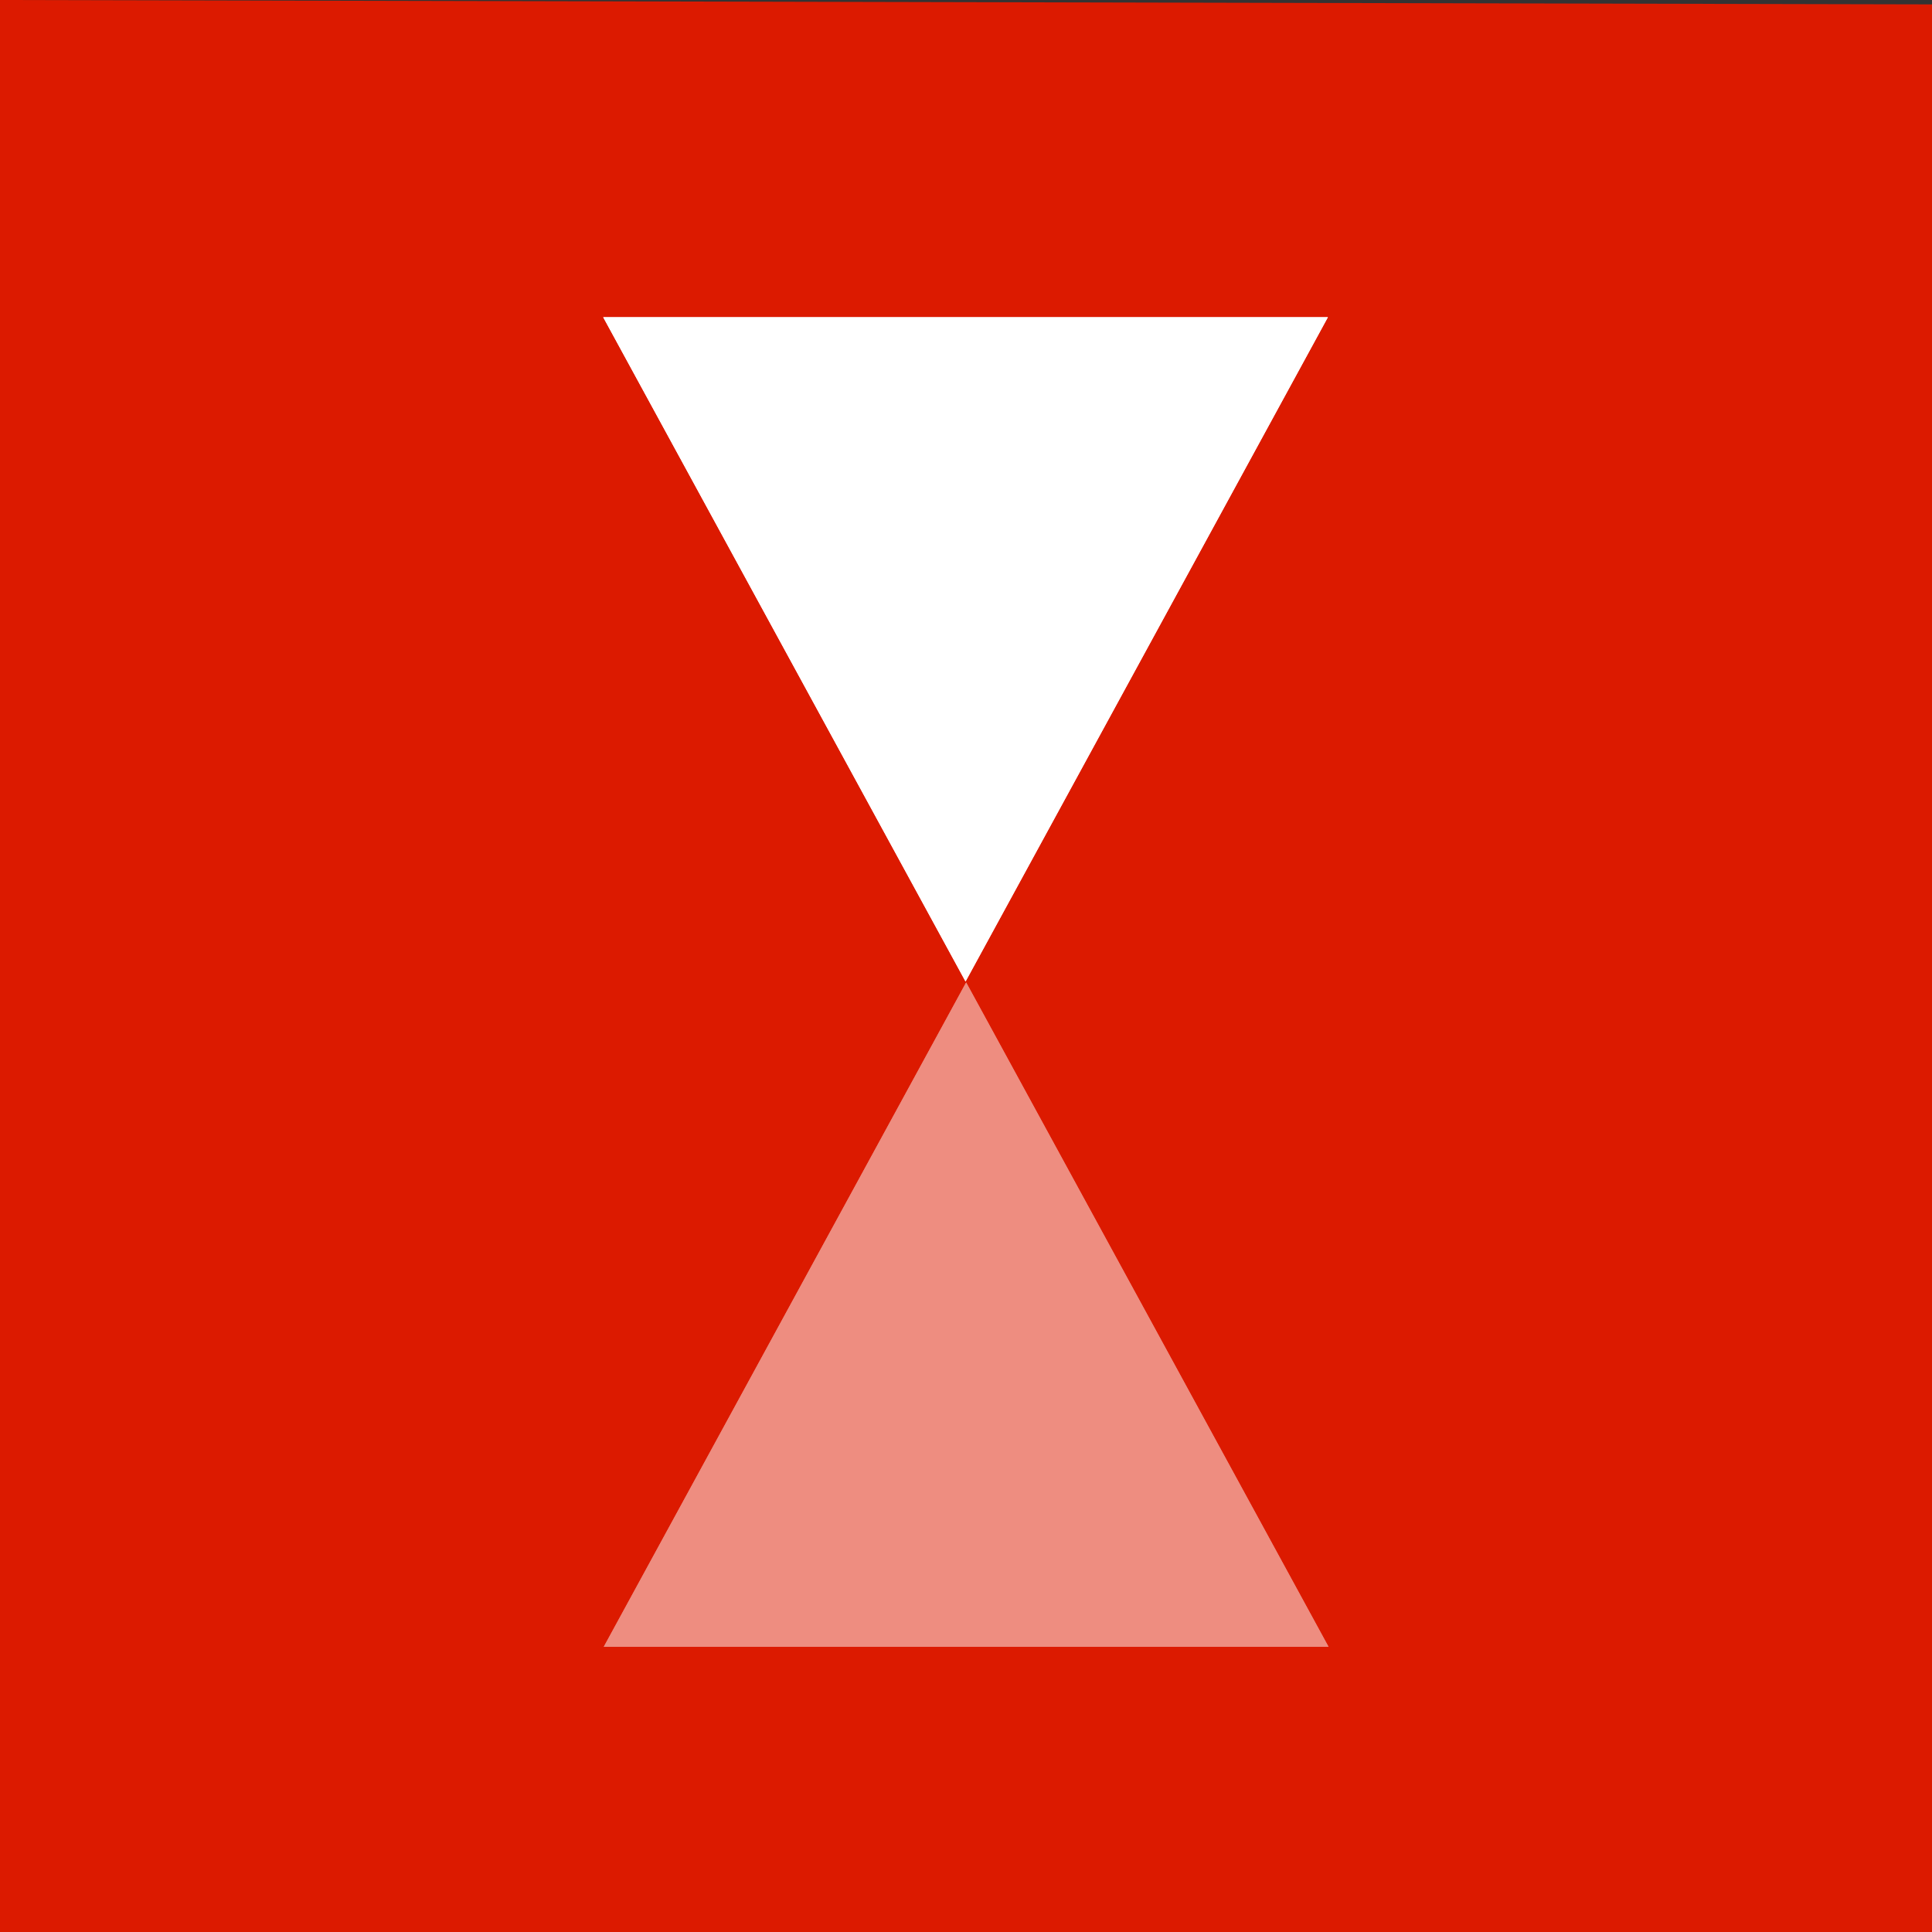
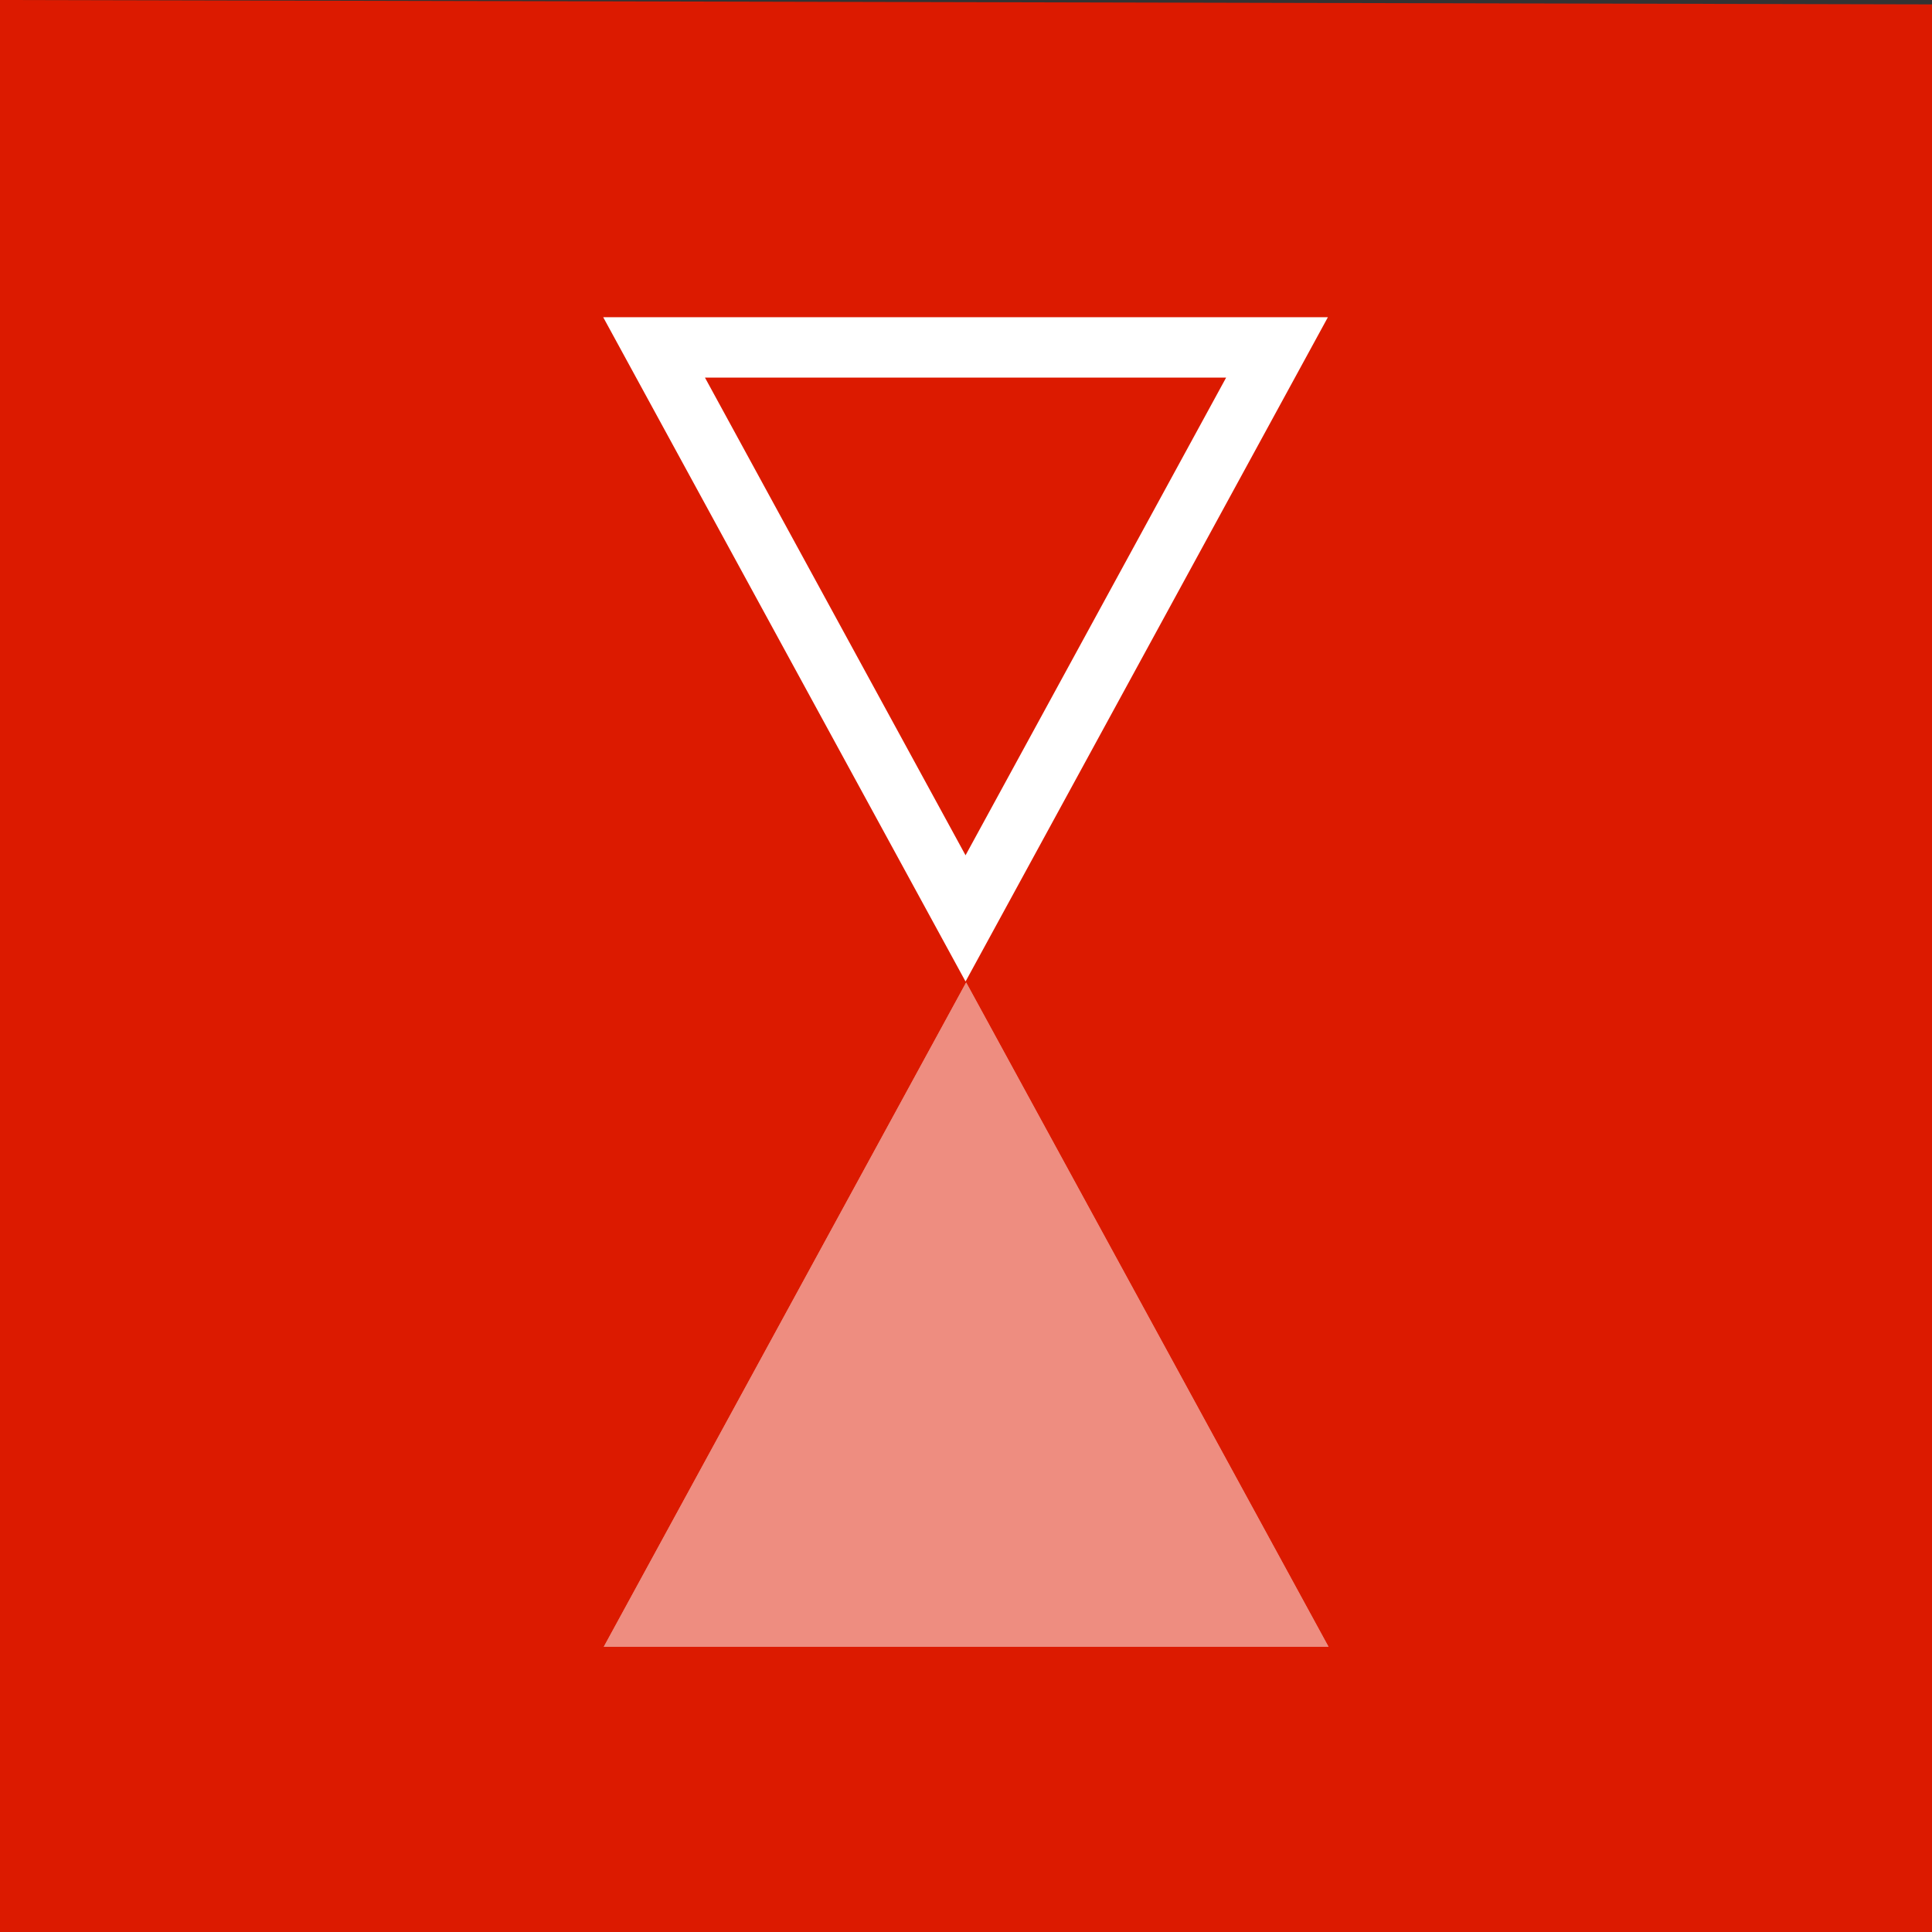
<svg xmlns="http://www.w3.org/2000/svg" xml:space="preserve" width="96" height="96" viewBox="0 0 25.4 25.4">
  <rect x="0" y="0" width="25.4" height="25.4" fill="#333333" stroke="none" />
  <path d="M0 0h135.47v135.47H0Z" style="fill:#dc1a00;fill-opacity:1;stroke-width:.529" transform="rotate(.13) scale(.188)" />
  <g style="fill:#fff;fill-opacity:1">
    <g fill="none" style="fill:#fff;fill-opacity:1">
-       <path d="M12 22 0 0h24z" class="solid" style="display:inline;fill:#fff;fill-opacity:1" transform="matrix(.397 0 0 .397 7.93 4.17)" />
      <path d="M12 17.82 20.63 2H3.37L12 17.82M12 22 0 0h24z" class="stroke" style="display:inline;fill:#fff;fill-opacity:1" transform="matrix(.397 0 0 .397 7.93 4.17)" />
    </g>
    <g opacity=".5" style="fill:#fff;fill-opacity:1">
      <path d="M24 22 12 0h24z" class="solid" style="display:inline;fill:#fff;fill-opacity:1" transform="matrix(-.397 0 0 -.397 22.23 21.65)" />
      <path d="M24 17.82 32.63 2H15.37L24 17.82M24 22 12 0h24z" class="stroke" style="display:inline;fill:#fff;fill-opacity:1" transform="matrix(-.397 0 0 -.397 22.23 21.65)" />
    </g>
  </g>
</svg>